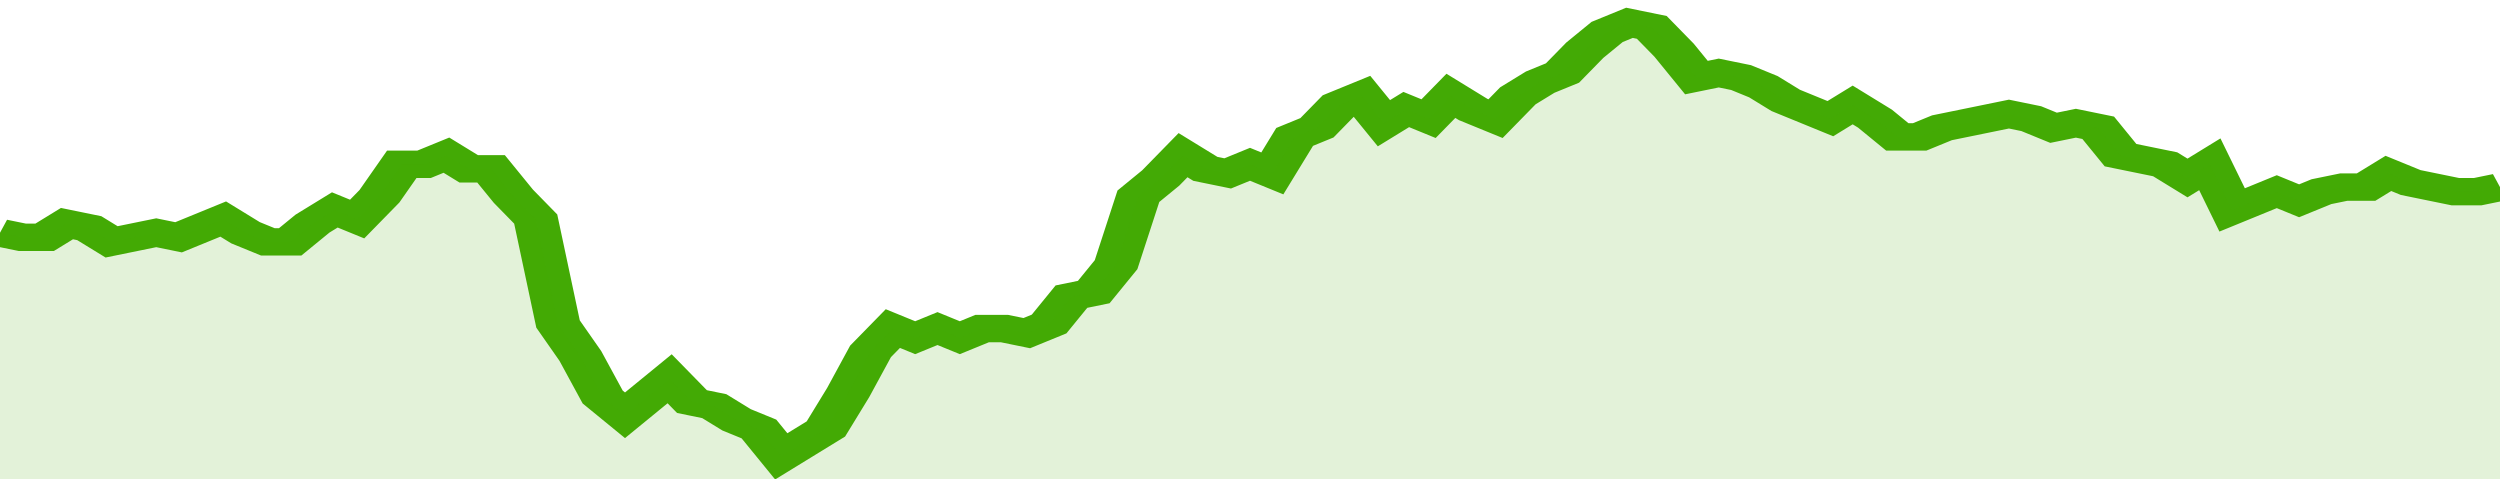
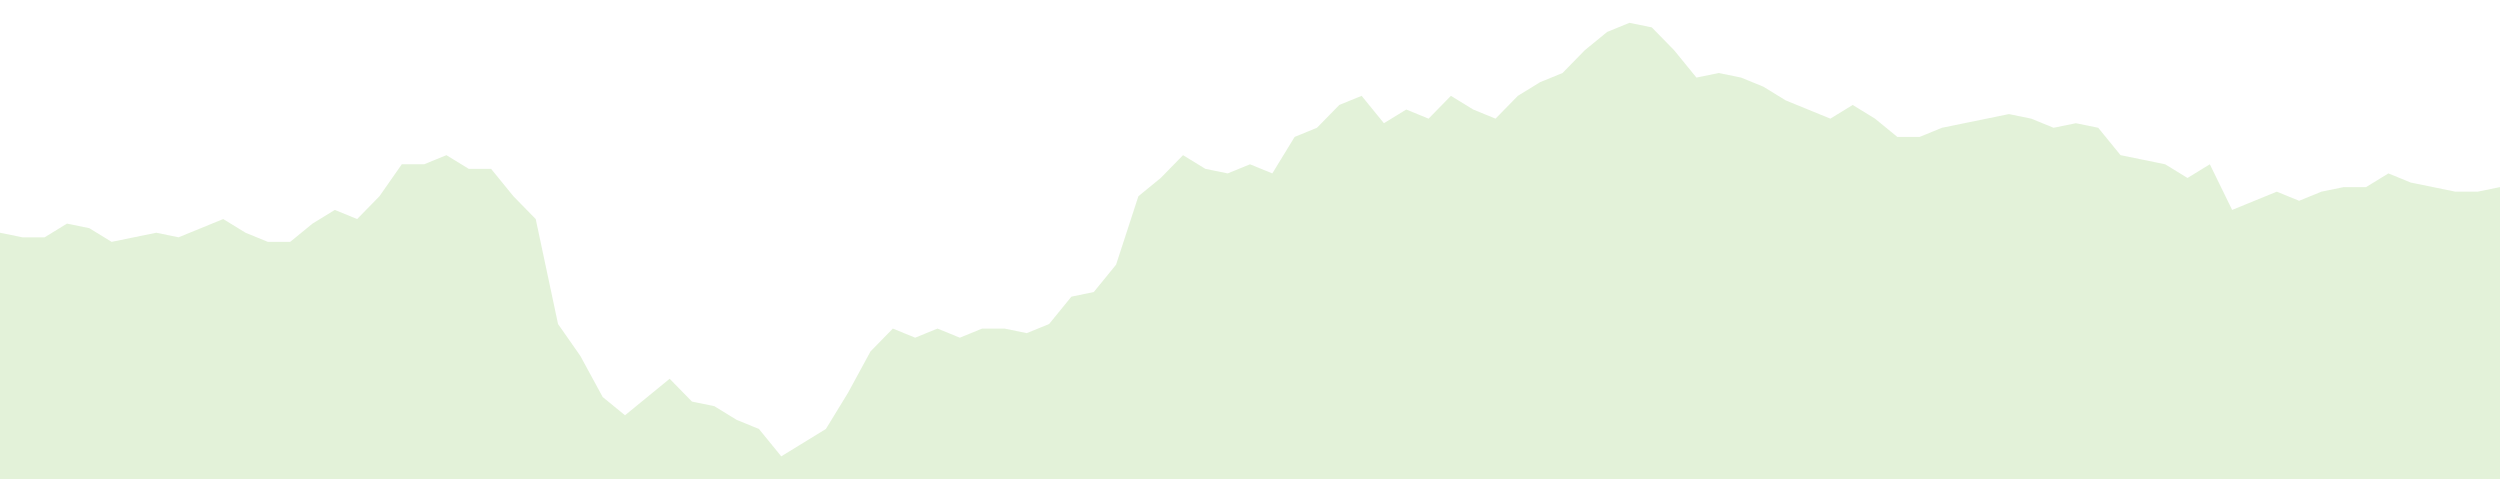
<svg xmlns="http://www.w3.org/2000/svg" viewBox="0 0 336 105" width="120" height="23" preserveAspectRatio="none">
-   <polyline fill="none" stroke="#43AA05" stroke-width="6" points="0, 51 3, 52 6, 52 9, 49 12, 50 15, 53 18, 52 21, 51 24, 52 27, 50 30, 48 33, 51 36, 53 39, 53 42, 49 45, 46 48, 48 51, 43 54, 36 57, 36 60, 34 63, 37 66, 37 69, 43 72, 48 75, 71 78, 78 81, 87 84, 91 87, 87 90, 83 93, 88 96, 89 99, 92 102, 94 105, 100 108, 97 111, 94 114, 86 117, 77 120, 72 123, 74 126, 72 129, 74 132, 72 135, 72 138, 73 141, 71 144, 65 147, 64 150, 58 153, 43 156, 39 159, 34 162, 37 165, 38 168, 36 171, 38 174, 30 177, 28 180, 23 183, 21 186, 27 189, 24 192, 26 195, 21 198, 24 201, 26 204, 21 207, 18 210, 16 213, 11 216, 7 219, 5 222, 6 225, 11 228, 17 231, 16 234, 17 237, 19 240, 22 243, 24 246, 26 249, 23 252, 26 255, 30 258, 30 261, 28 264, 27 267, 26 270, 25 273, 26 276, 28 279, 27 282, 28 285, 34 288, 35 291, 36 294, 39 297, 36 300, 46 303, 44 306, 42 309, 44 312, 42 315, 41 318, 41 321, 38 324, 40 327, 41 330, 42 333, 42 336, 41 336, 41 "> </polyline>
  <polygon fill="#43AA05" opacity="0.15" points="0, 105 0, 51 3, 52 6, 52 9, 49 12, 50 15, 53 18, 52 21, 51 24, 52 27, 50 30, 48 33, 51 36, 53 39, 53 42, 49 45, 46 48, 48 51, 43 54, 36 57, 36 60, 34 63, 37 66, 37 69, 43 72, 48 75, 71 78, 78 81, 87 84, 91 87, 87 90, 83 93, 88 96, 89 99, 92 102, 94 105, 100 108, 97 111, 94 114, 86 117, 77 120, 72 123, 74 126, 72 129, 74 132, 72 135, 72 138, 73 141, 71 144, 65 147, 64 150, 58 153, 43 156, 39 159, 34 162, 37 165, 38 168, 36 171, 38 174, 30 177, 28 180, 23 183, 21 186, 27 189, 24 192, 26 195, 21 198, 24 201, 26 204, 21 207, 18 210, 16 213, 11 216, 7 219, 5 222, 6 225, 11 228, 17 231, 16 234, 17 237, 19 240, 22 243, 24 246, 26 249, 23 252, 26 255, 30 258, 30 261, 28 264, 27 267, 26 270, 25 273, 26 276, 28 279, 27 282, 28 285, 34 288, 35 291, 36 294, 39 297, 36 300, 46 303, 44 306, 42 309, 44 312, 42 315, 41 318, 41 321, 38 324, 40 327, 41 330, 42 333, 42 336, 41 336, 105 " />
</svg>